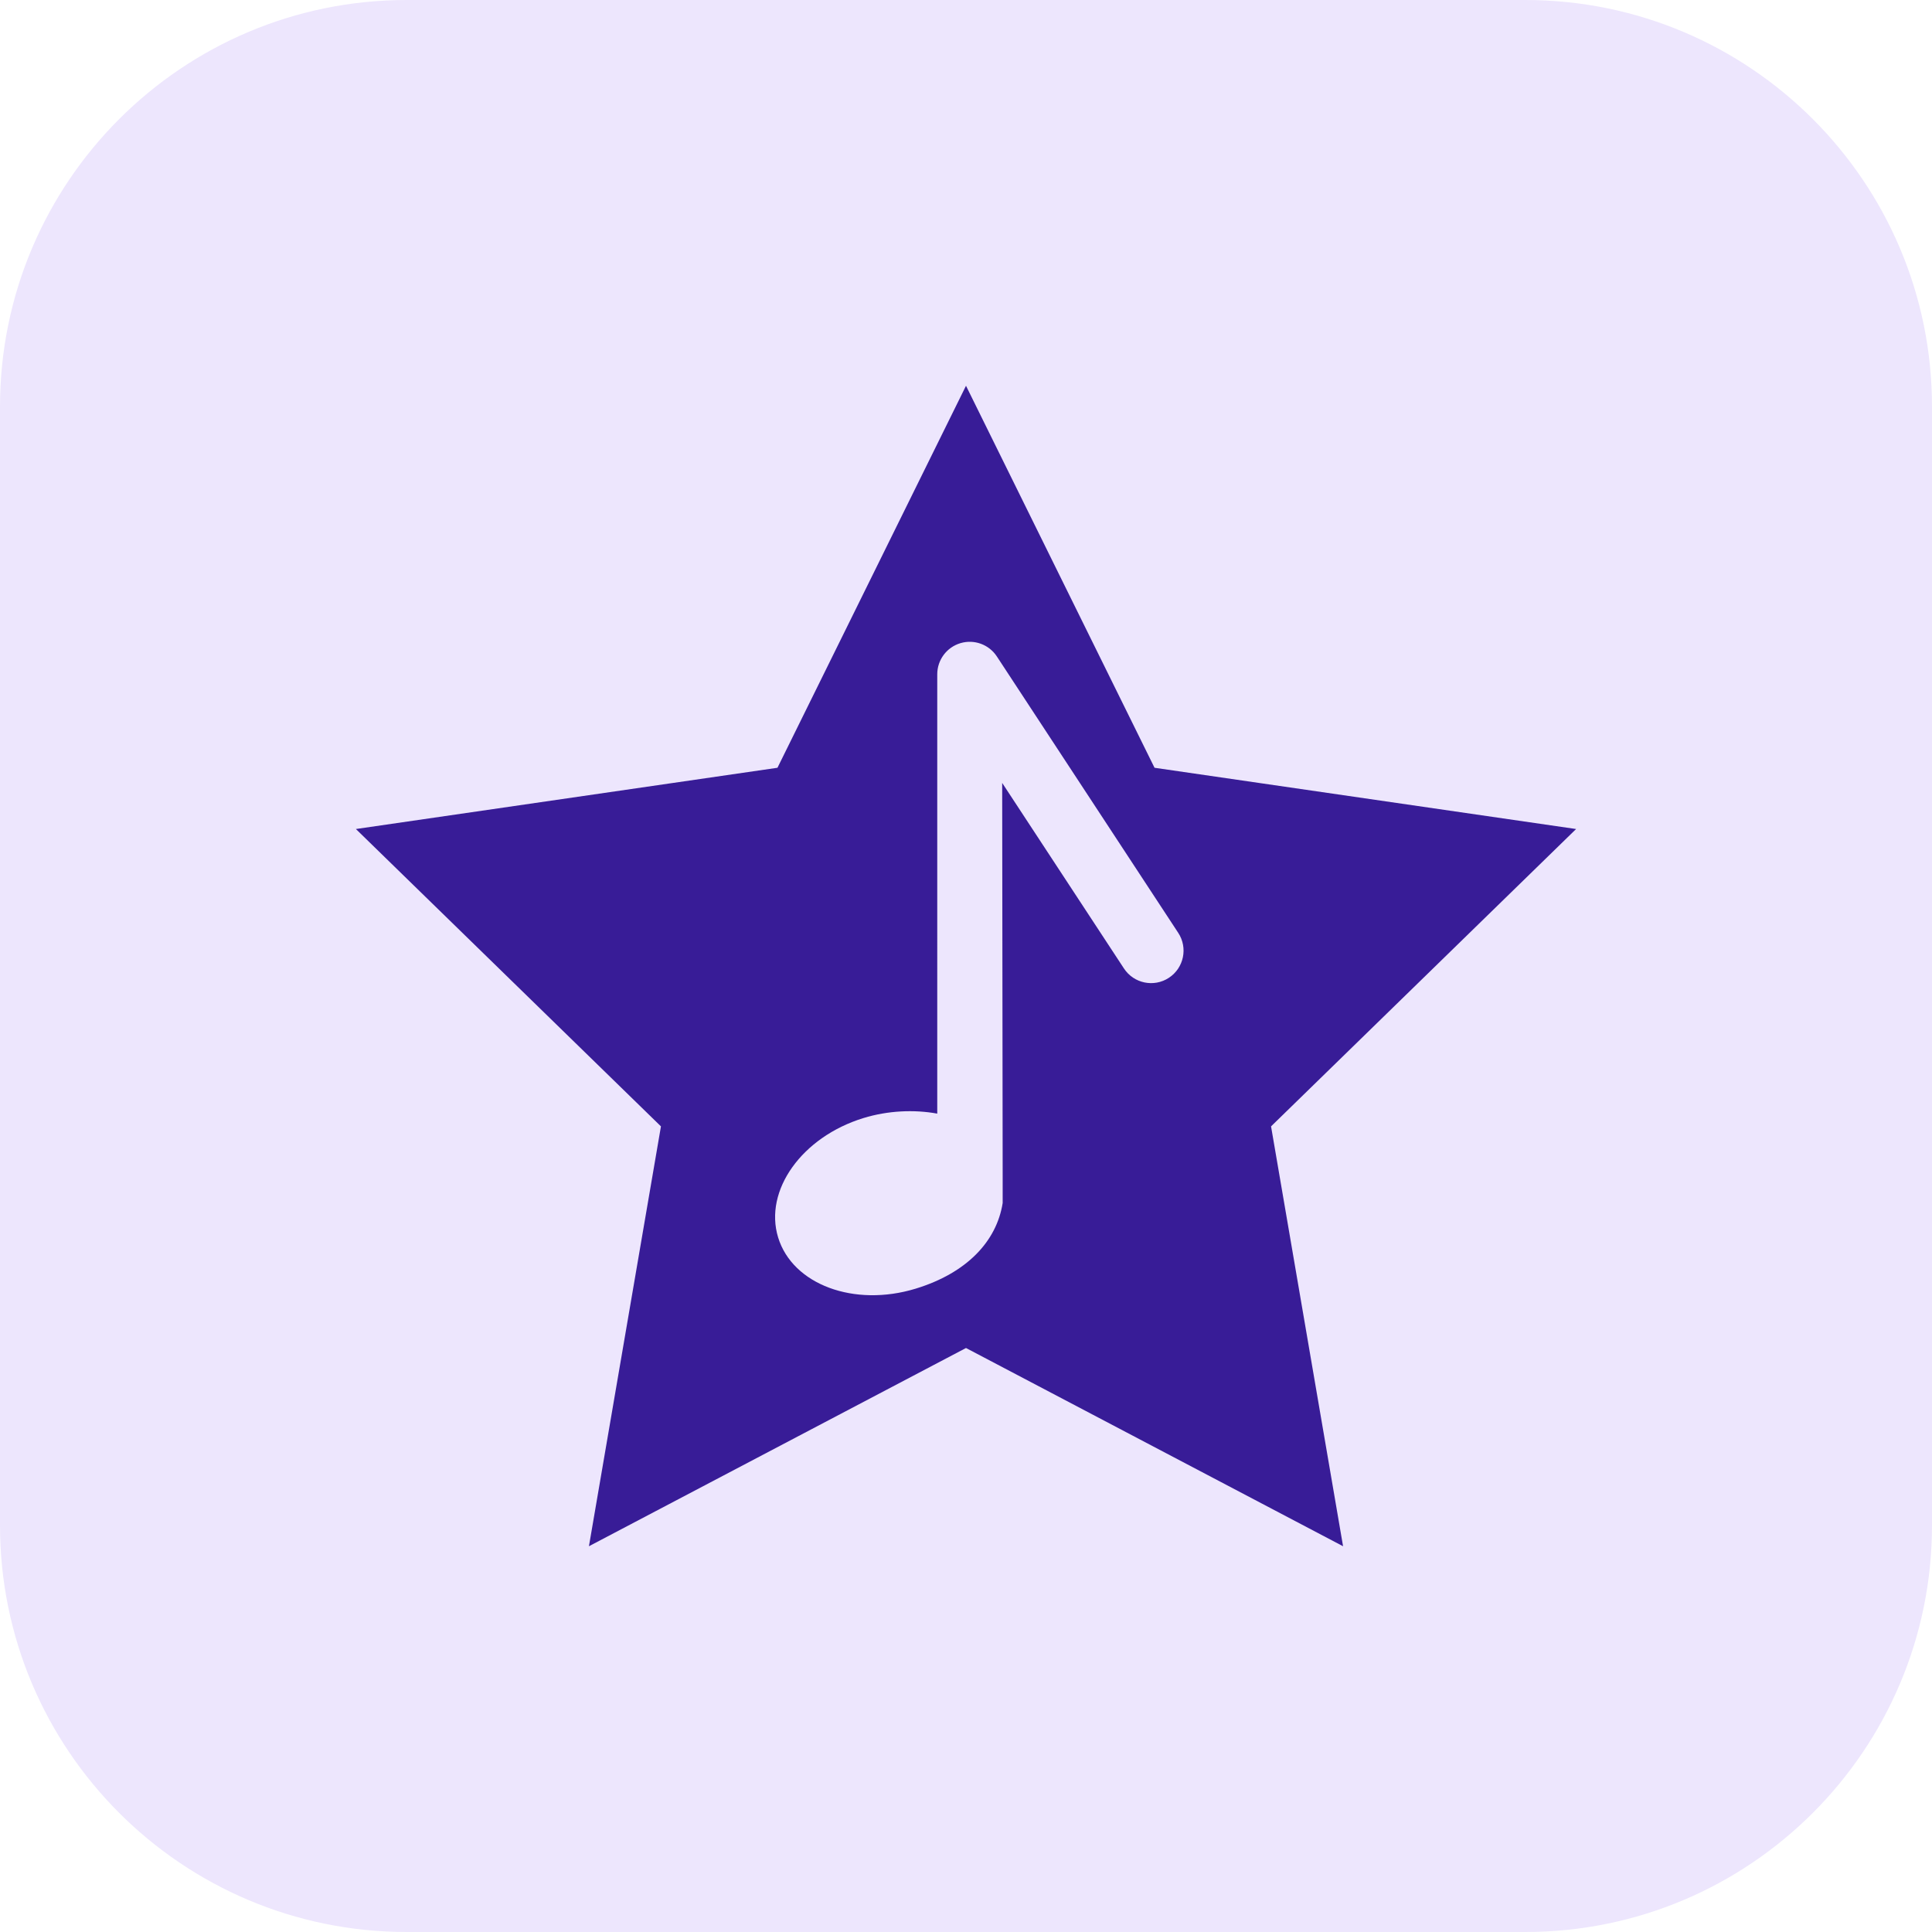
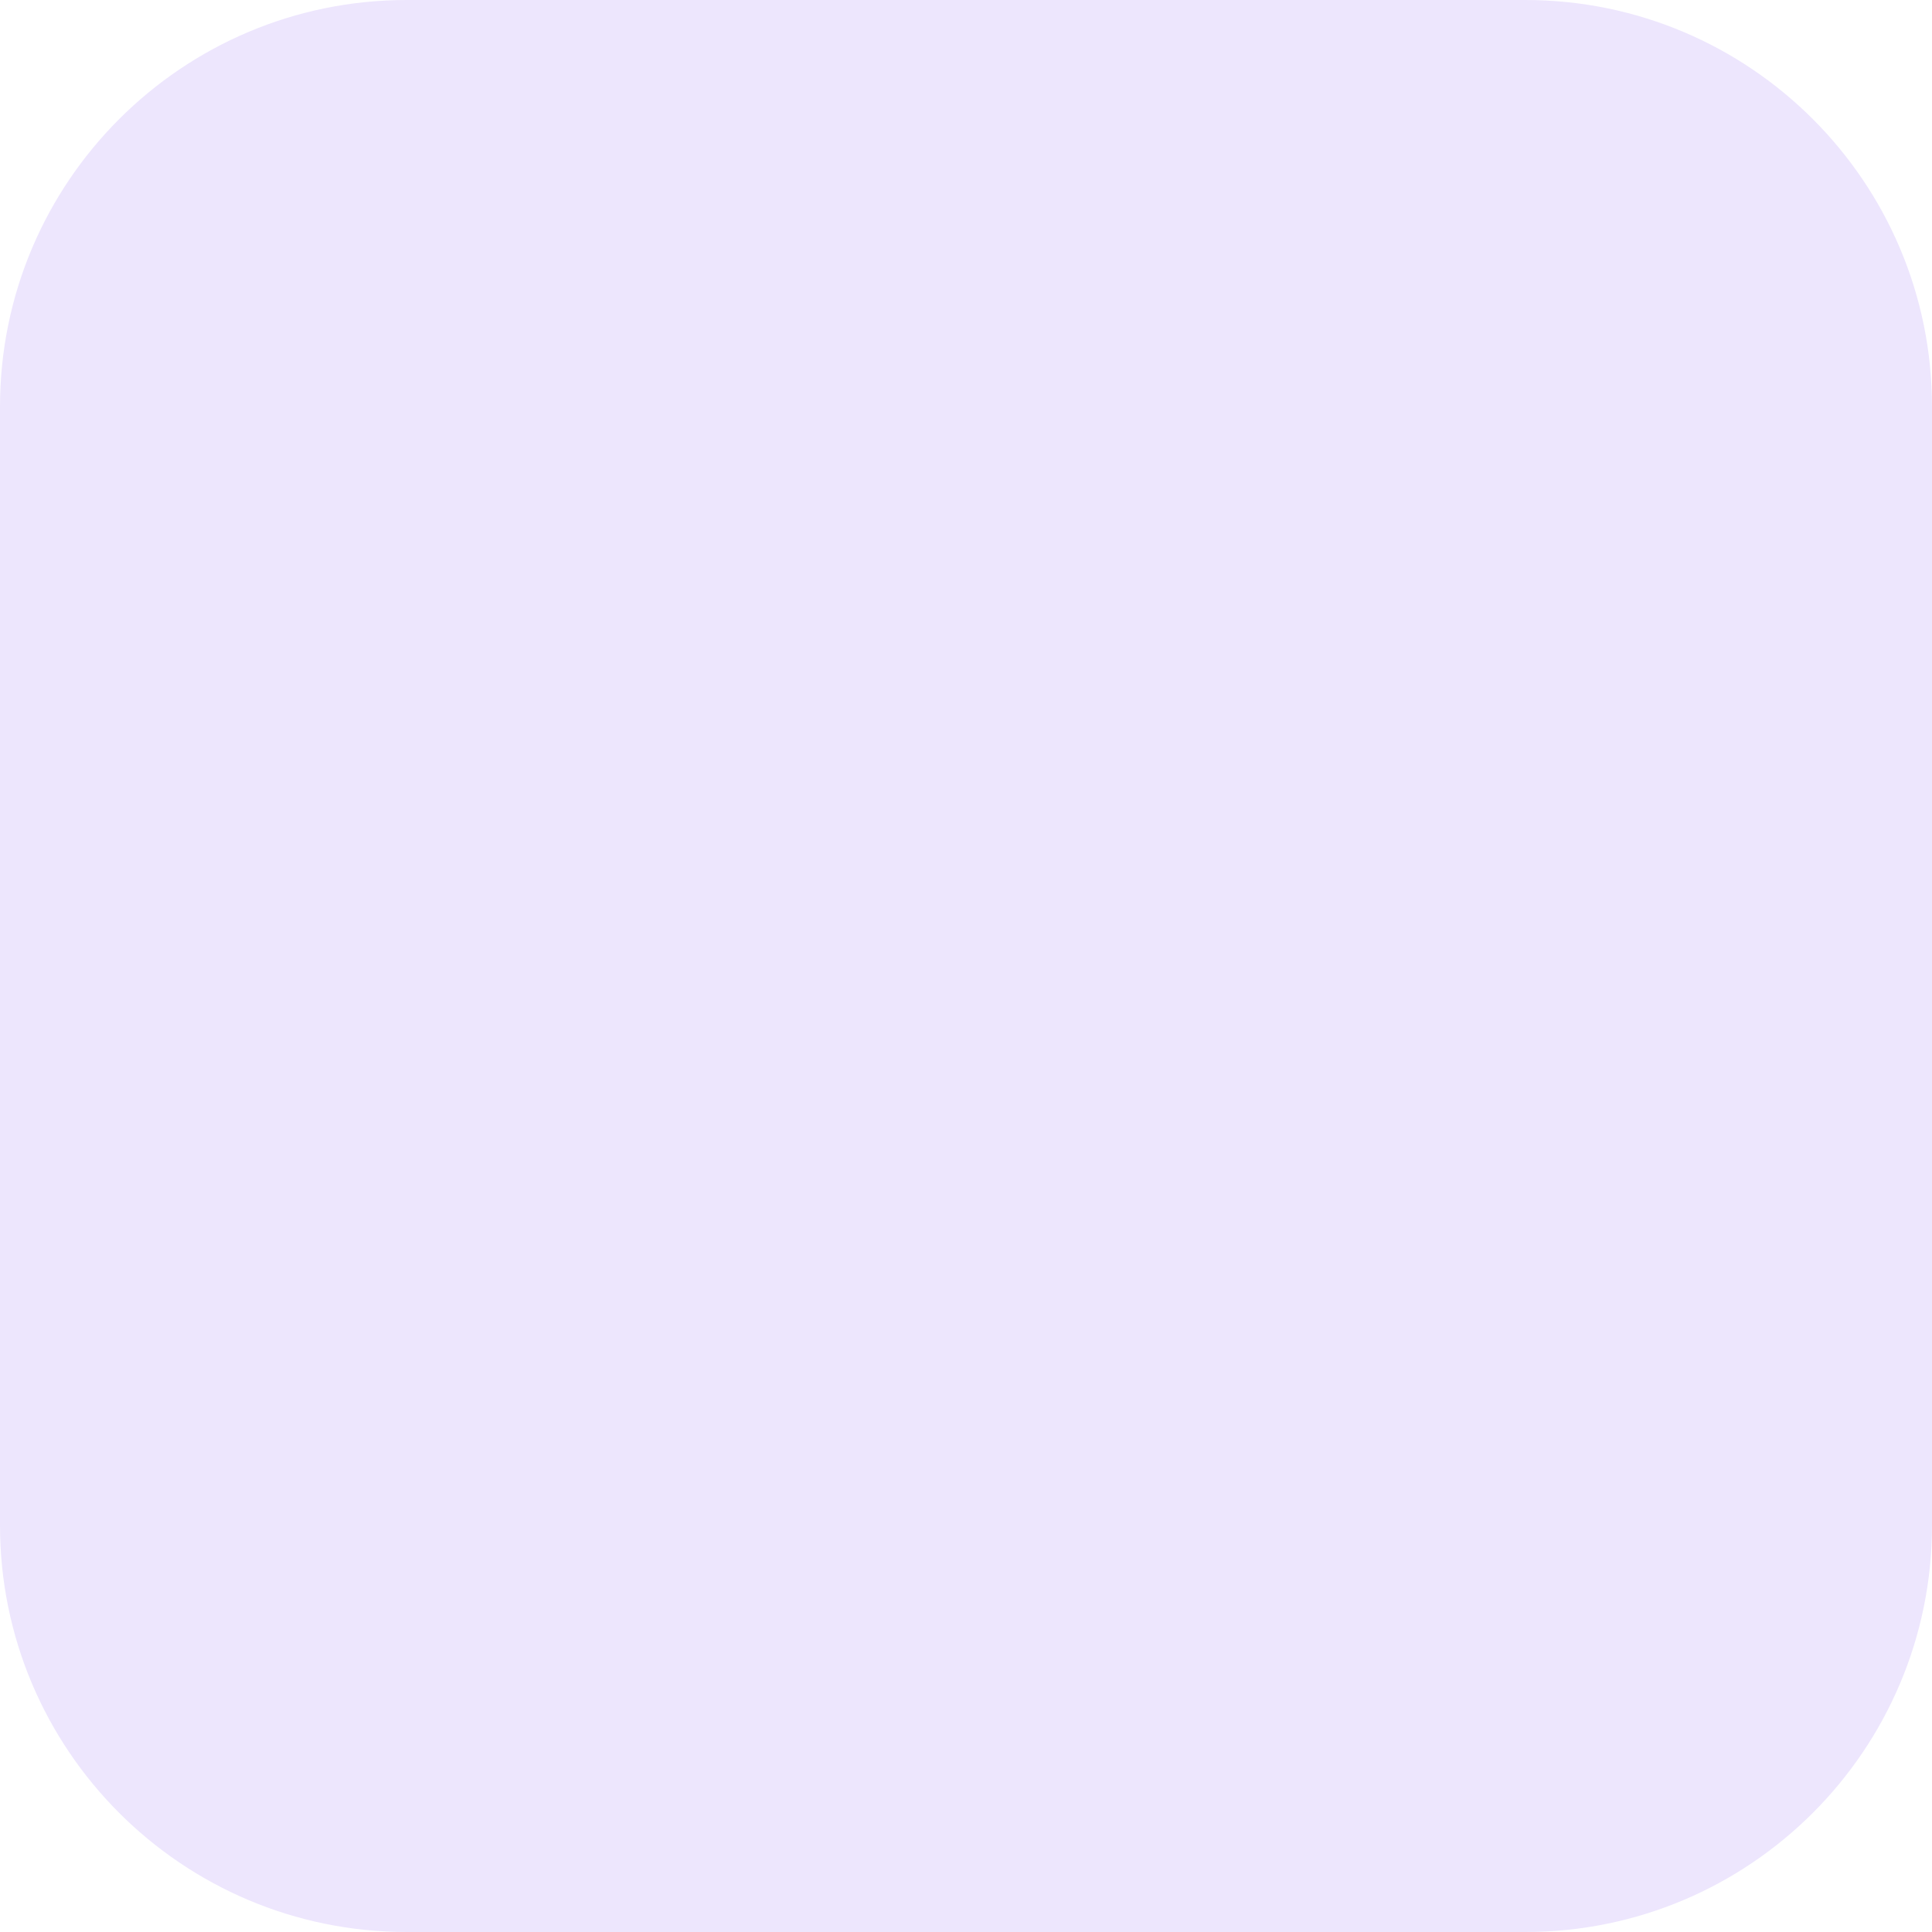
<svg xmlns="http://www.w3.org/2000/svg" version="1.1" id="Layer_1" x="0px" y="0px" viewBox="0 0 190 190" xml:space="preserve">
  <path fill="#EDE6FD" d="M150,190H40c-22.091,0-40-17.909-40-40V40C0,17.909,17.909,0,40,0h110c22.091,0,40,17.909,40,40v110 C190,172.091,172.091,190,150,190z" />
-   <path fill="#381C97" d="M155,81.529l-41.459-6.024L95,37.937L76.459,75.505L35,81.529l30,29.243l-7.082,41.291L95,132.568 l37.082,19.495L125,110.772L155,81.529z M114.954,96.16c-1.472,0.968-3.453,0.558-4.421-0.918L98.558,76.995l0.048,38.578 c0,0.912,0,1.825,0,2.737c-0.597,3.772-3.53,6.882-8.543,8.417c-6.058,1.856-12.119-0.395-13.538-5.028 c-1.419-4.632,2.341-9.892,8.399-11.748c2.395-0.734,4.98-0.849,7.249-0.433V66.31c0-1.411,0.927-2.655,2.279-3.059 c1.351-0.404,2.81,0.127,3.583,1.308l17.837,27.181C116.839,93.214,116.428,95.192,114.954,96.16z" />
</svg>